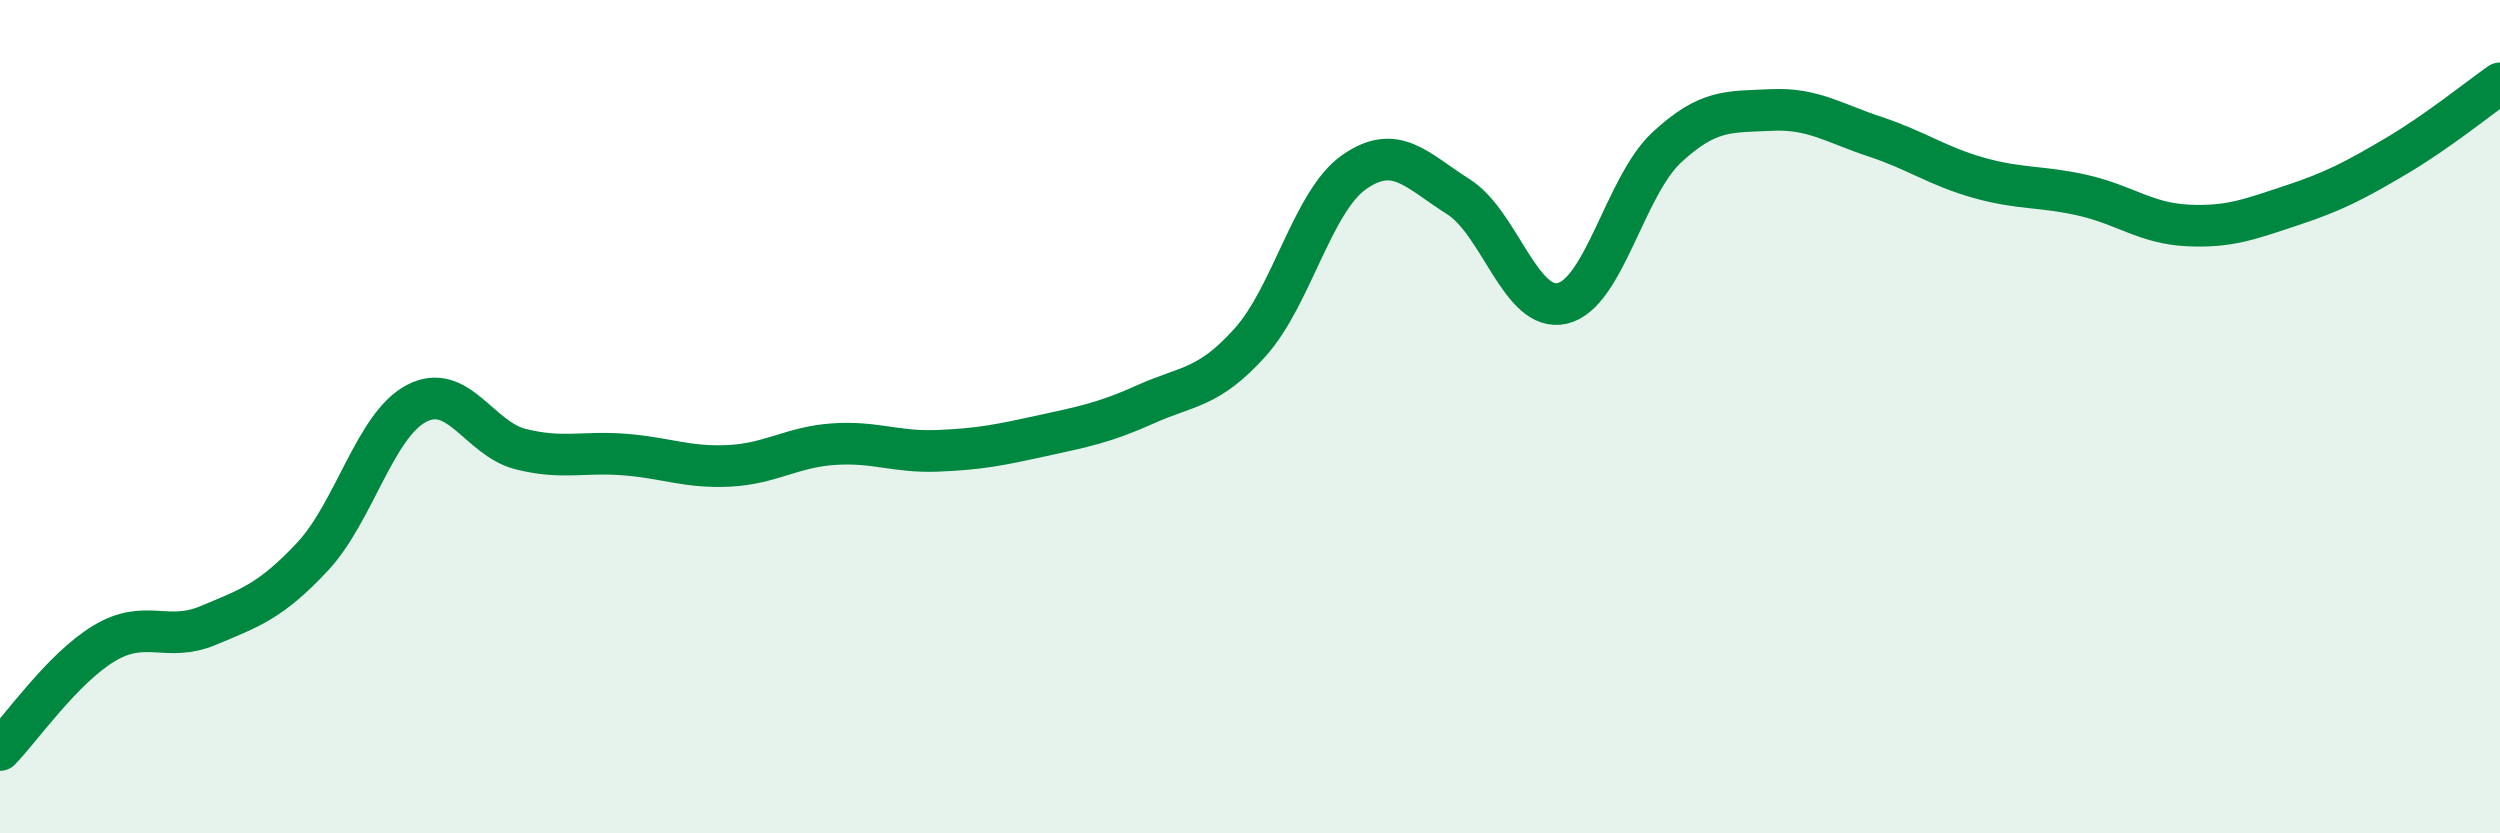
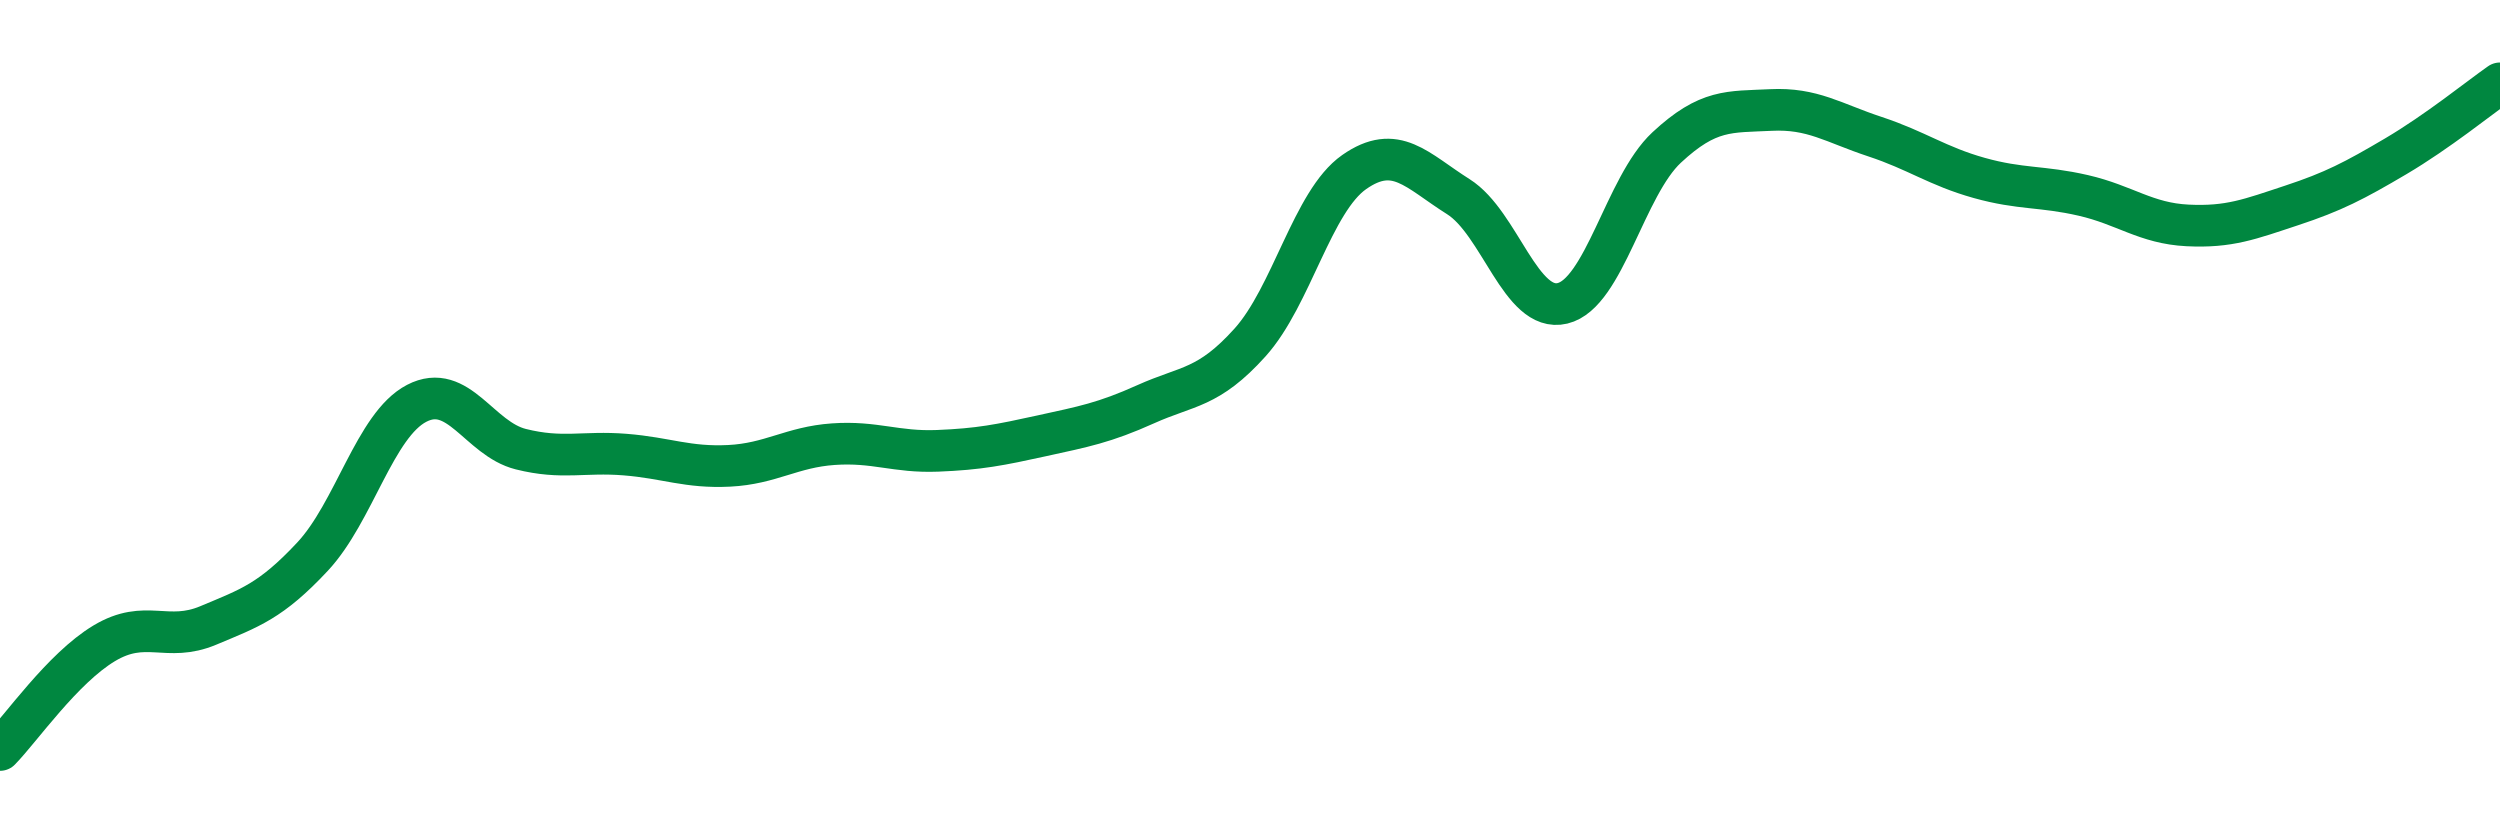
<svg xmlns="http://www.w3.org/2000/svg" width="60" height="20" viewBox="0 0 60 20">
-   <path d="M 0,18 C 0.5,17.49 1.5,16.04 2.5,15.44 C 3.5,14.84 4,15.43 5,15.01 C 6,14.59 6.5,14.43 7.5,13.36 C 8.5,12.29 9,10.2 10,9.68 C 11,9.16 11.5,10.53 12.5,10.78 C 13.5,11.03 14,10.83 15,10.91 C 16,10.99 16.5,11.23 17.5,11.18 C 18.5,11.13 19,10.73 20,10.66 C 21,10.59 21.5,10.86 22.5,10.82 C 23.5,10.78 24,10.68 25,10.46 C 26,10.24 26.5,10.15 27.5,9.7 C 28.5,9.25 29,9.33 30,8.22 C 31,7.11 31.5,4.83 32.5,4.13 C 33.5,3.43 34,4.09 35,4.72 C 36,5.35 36.5,7.52 37.5,7.28 C 38.5,7.04 39,4.47 40,3.54 C 41,2.61 41.5,2.69 42.5,2.64 C 43.5,2.59 44,2.95 45,3.28 C 46,3.61 46.5,3.99 47.5,4.27 C 48.5,4.55 49,4.46 50,4.69 C 51,4.92 51.5,5.36 52.5,5.41 C 53.5,5.46 54,5.26 55,4.93 C 56,4.6 56.5,4.34 57.5,3.75 C 58.5,3.16 59.5,2.35 60,2L60 20L0 20Z" fill="#008740" opacity="0.1" stroke-linecap="round" stroke-linejoin="round" />
  <path d="M 0,18 C 0.5,17.49 1.5,16.04 2.5,15.44 C 3.5,14.84 4,15.43 5,15.01 C 6,14.59 6.5,14.43 7.5,13.36 C 8.5,12.29 9,10.2 10,9.68 C 11,9.16 11.5,10.53 12.5,10.78 C 13.5,11.03 14,10.83 15,10.91 C 16,10.99 16.5,11.23 17.5,11.18 C 18.5,11.13 19,10.73 20,10.66 C 21,10.59 21.5,10.86 22.5,10.82 C 23.5,10.78 24,10.68 25,10.46 C 26,10.24 26.5,10.15 27.5,9.7 C 28.5,9.25 29,9.33 30,8.22 C 31,7.11 31.5,4.83 32.5,4.13 C 33.5,3.43 34,4.09 35,4.72 C 36,5.35 36.5,7.52 37.5,7.28 C 38.5,7.04 39,4.47 40,3.54 C 41,2.61 41.5,2.69 42.5,2.64 C 43.5,2.59 44,2.95 45,3.28 C 46,3.61 46.5,3.99 47.5,4.27 C 48.5,4.55 49,4.46 50,4.69 C 51,4.92 51.5,5.36 52.5,5.41 C 53.5,5.46 54,5.26 55,4.93 C 56,4.6 56.5,4.34 57.5,3.75 C 58.5,3.16 59.5,2.35 60,2" stroke="#008740" stroke-width="1" fill="none" stroke-linecap="round" stroke-linejoin="round" />
</svg>